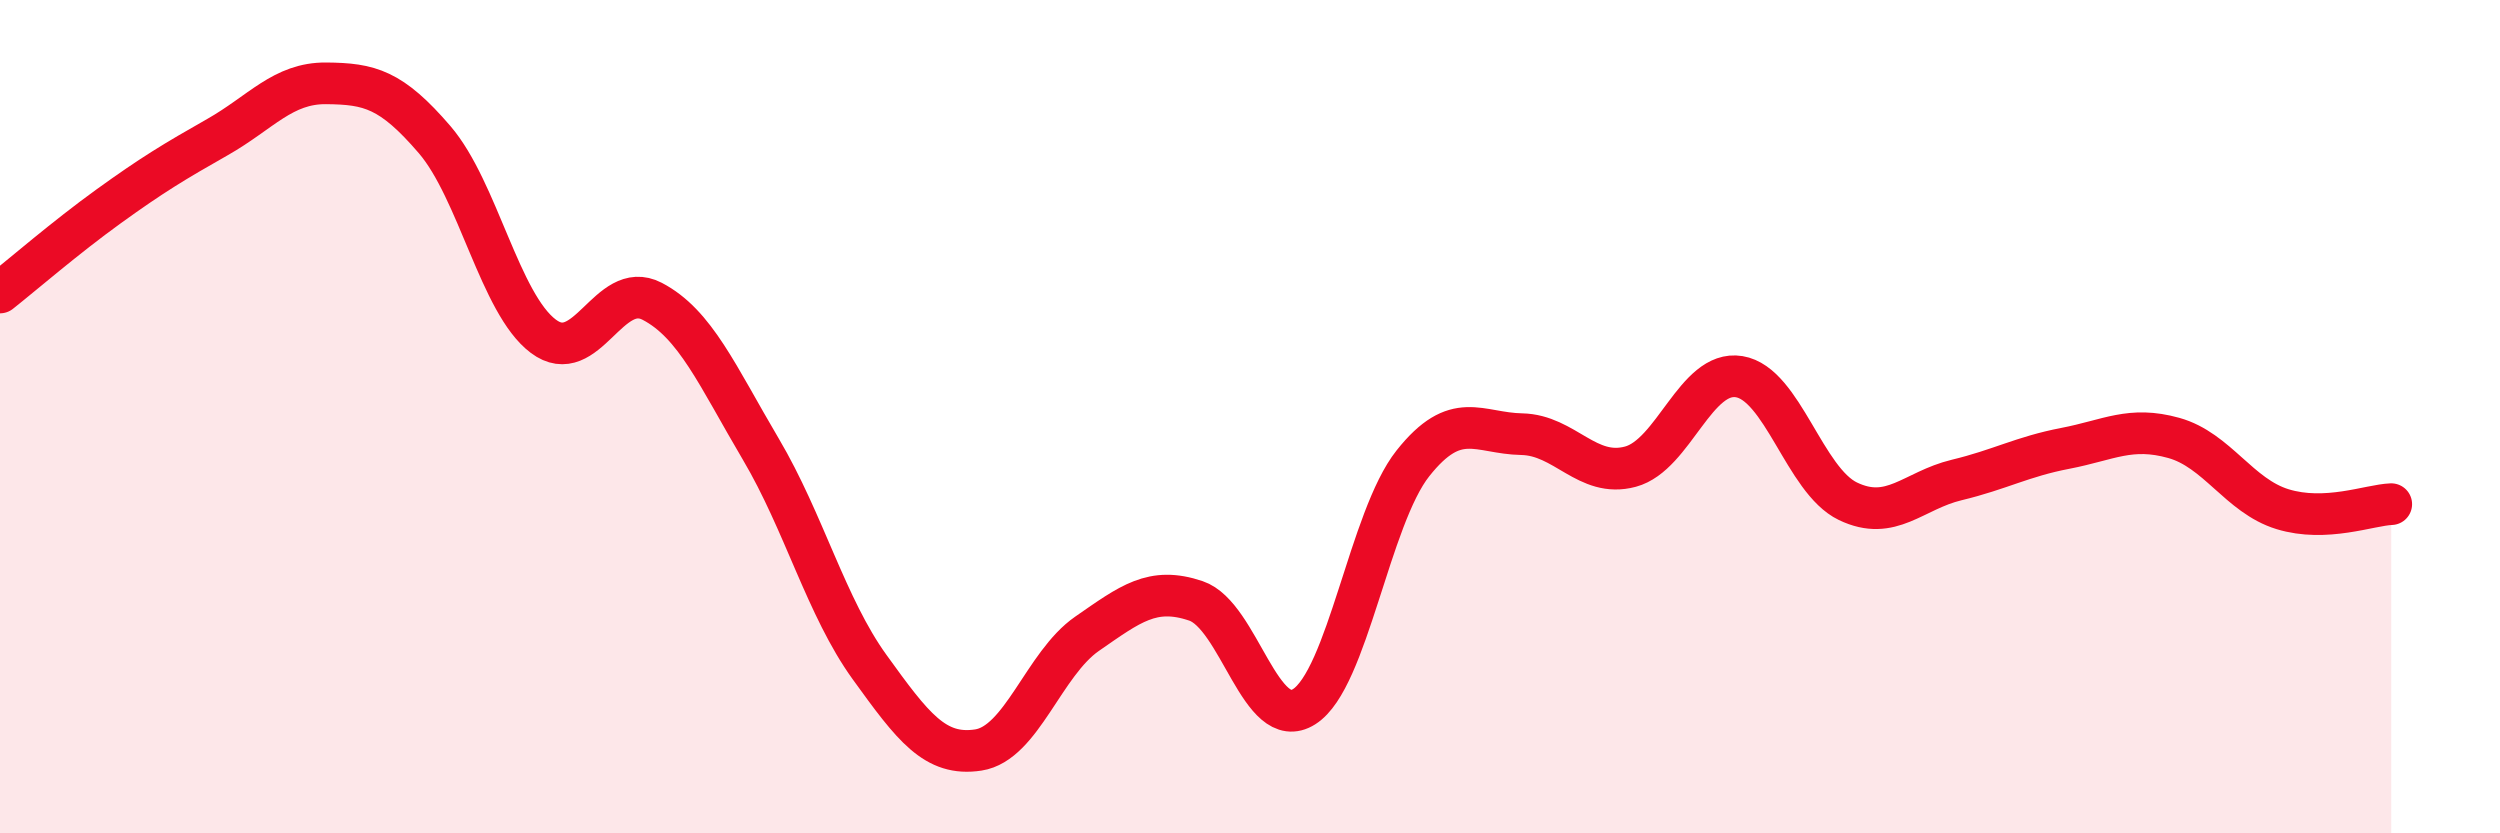
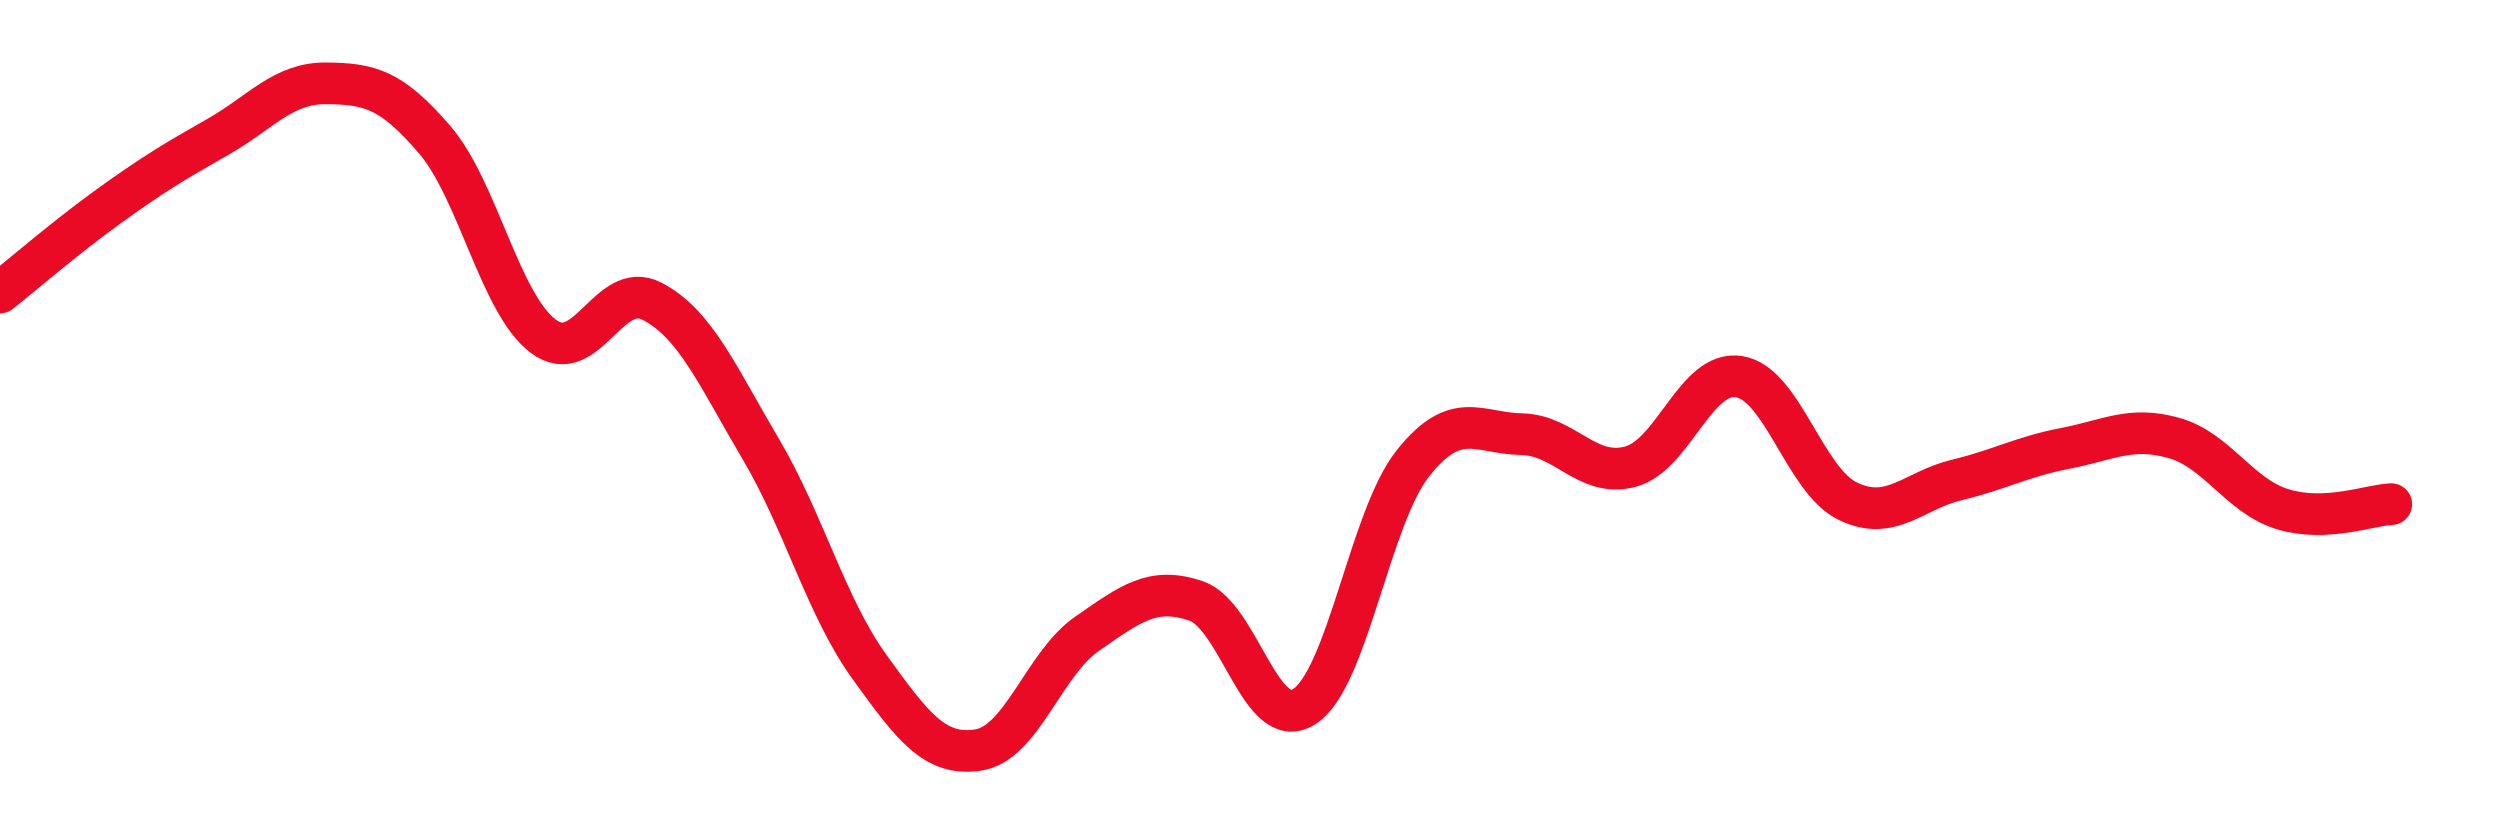
<svg xmlns="http://www.w3.org/2000/svg" width="60" height="20" viewBox="0 0 60 20">
-   <path d="M 0,7.02 C 0.52,6.61 1.57,5.7 2.61,4.95 C 3.65,4.2 4.18,3.88 5.22,3.29 C 6.26,2.7 6.79,1.99 7.83,2 C 8.87,2.01 9.39,2.14 10.43,3.35 C 11.47,4.56 12,7.29 13.04,8.07 C 14.08,8.85 14.61,6.69 15.65,7.23 C 16.69,7.77 17.22,9.02 18.26,10.78 C 19.3,12.54 19.83,14.57 20.87,16.01 C 21.91,17.45 22.44,18.16 23.48,18 C 24.52,17.84 25.05,15.93 26.09,15.21 C 27.13,14.49 27.66,14.07 28.7,14.42 C 29.74,14.77 30.26,17.62 31.3,16.96 C 32.34,16.3 32.87,12.43 33.91,11.12 C 34.95,9.81 35.48,10.4 36.52,10.42 C 37.56,10.44 38.09,11.48 39.13,11.2 C 40.17,10.92 40.7,8.87 41.74,9.04 C 42.78,9.21 43.31,11.53 44.35,12.03 C 45.39,12.53 45.92,11.77 46.96,11.52 C 48,11.27 48.53,10.96 49.57,10.76 C 50.61,10.56 51.13,10.22 52.17,10.51 C 53.21,10.8 53.74,11.9 54.78,12.22 C 55.82,12.54 56.87,12.12 57.39,12.1L57.39 20L0 20Z" fill="#EB0A25" opacity="0.1" stroke-linecap="round" stroke-linejoin="round" />
  <path d="M 0,7.02 C 0.52,6.61 1.57,5.7 2.61,4.95 C 3.65,4.2 4.18,3.88 5.22,3.29 C 6.26,2.7 6.79,1.99 7.83,2 C 8.87,2.01 9.39,2.14 10.43,3.35 C 11.47,4.56 12,7.29 13.04,8.07 C 14.08,8.85 14.61,6.69 15.65,7.23 C 16.69,7.77 17.22,9.02 18.26,10.78 C 19.3,12.54 19.83,14.57 20.87,16.01 C 21.91,17.45 22.44,18.16 23.48,18 C 24.52,17.84 25.05,15.93 26.09,15.21 C 27.13,14.49 27.66,14.07 28.7,14.42 C 29.74,14.77 30.26,17.62 31.3,16.96 C 32.34,16.3 32.87,12.43 33.91,11.12 C 34.95,9.81 35.48,10.4 36.52,10.42 C 37.56,10.44 38.09,11.48 39.13,11.2 C 40.17,10.92 40.7,8.87 41.74,9.04 C 42.78,9.21 43.31,11.53 44.35,12.03 C 45.39,12.53 45.92,11.77 46.96,11.52 C 48,11.27 48.53,10.96 49.57,10.76 C 50.61,10.56 51.13,10.22 52.17,10.51 C 53.21,10.8 53.74,11.9 54.78,12.22 C 55.82,12.54 56.87,12.12 57.39,12.1" stroke="#EB0A25" stroke-width="1" fill="none" stroke-linecap="round" stroke-linejoin="round" />
</svg>